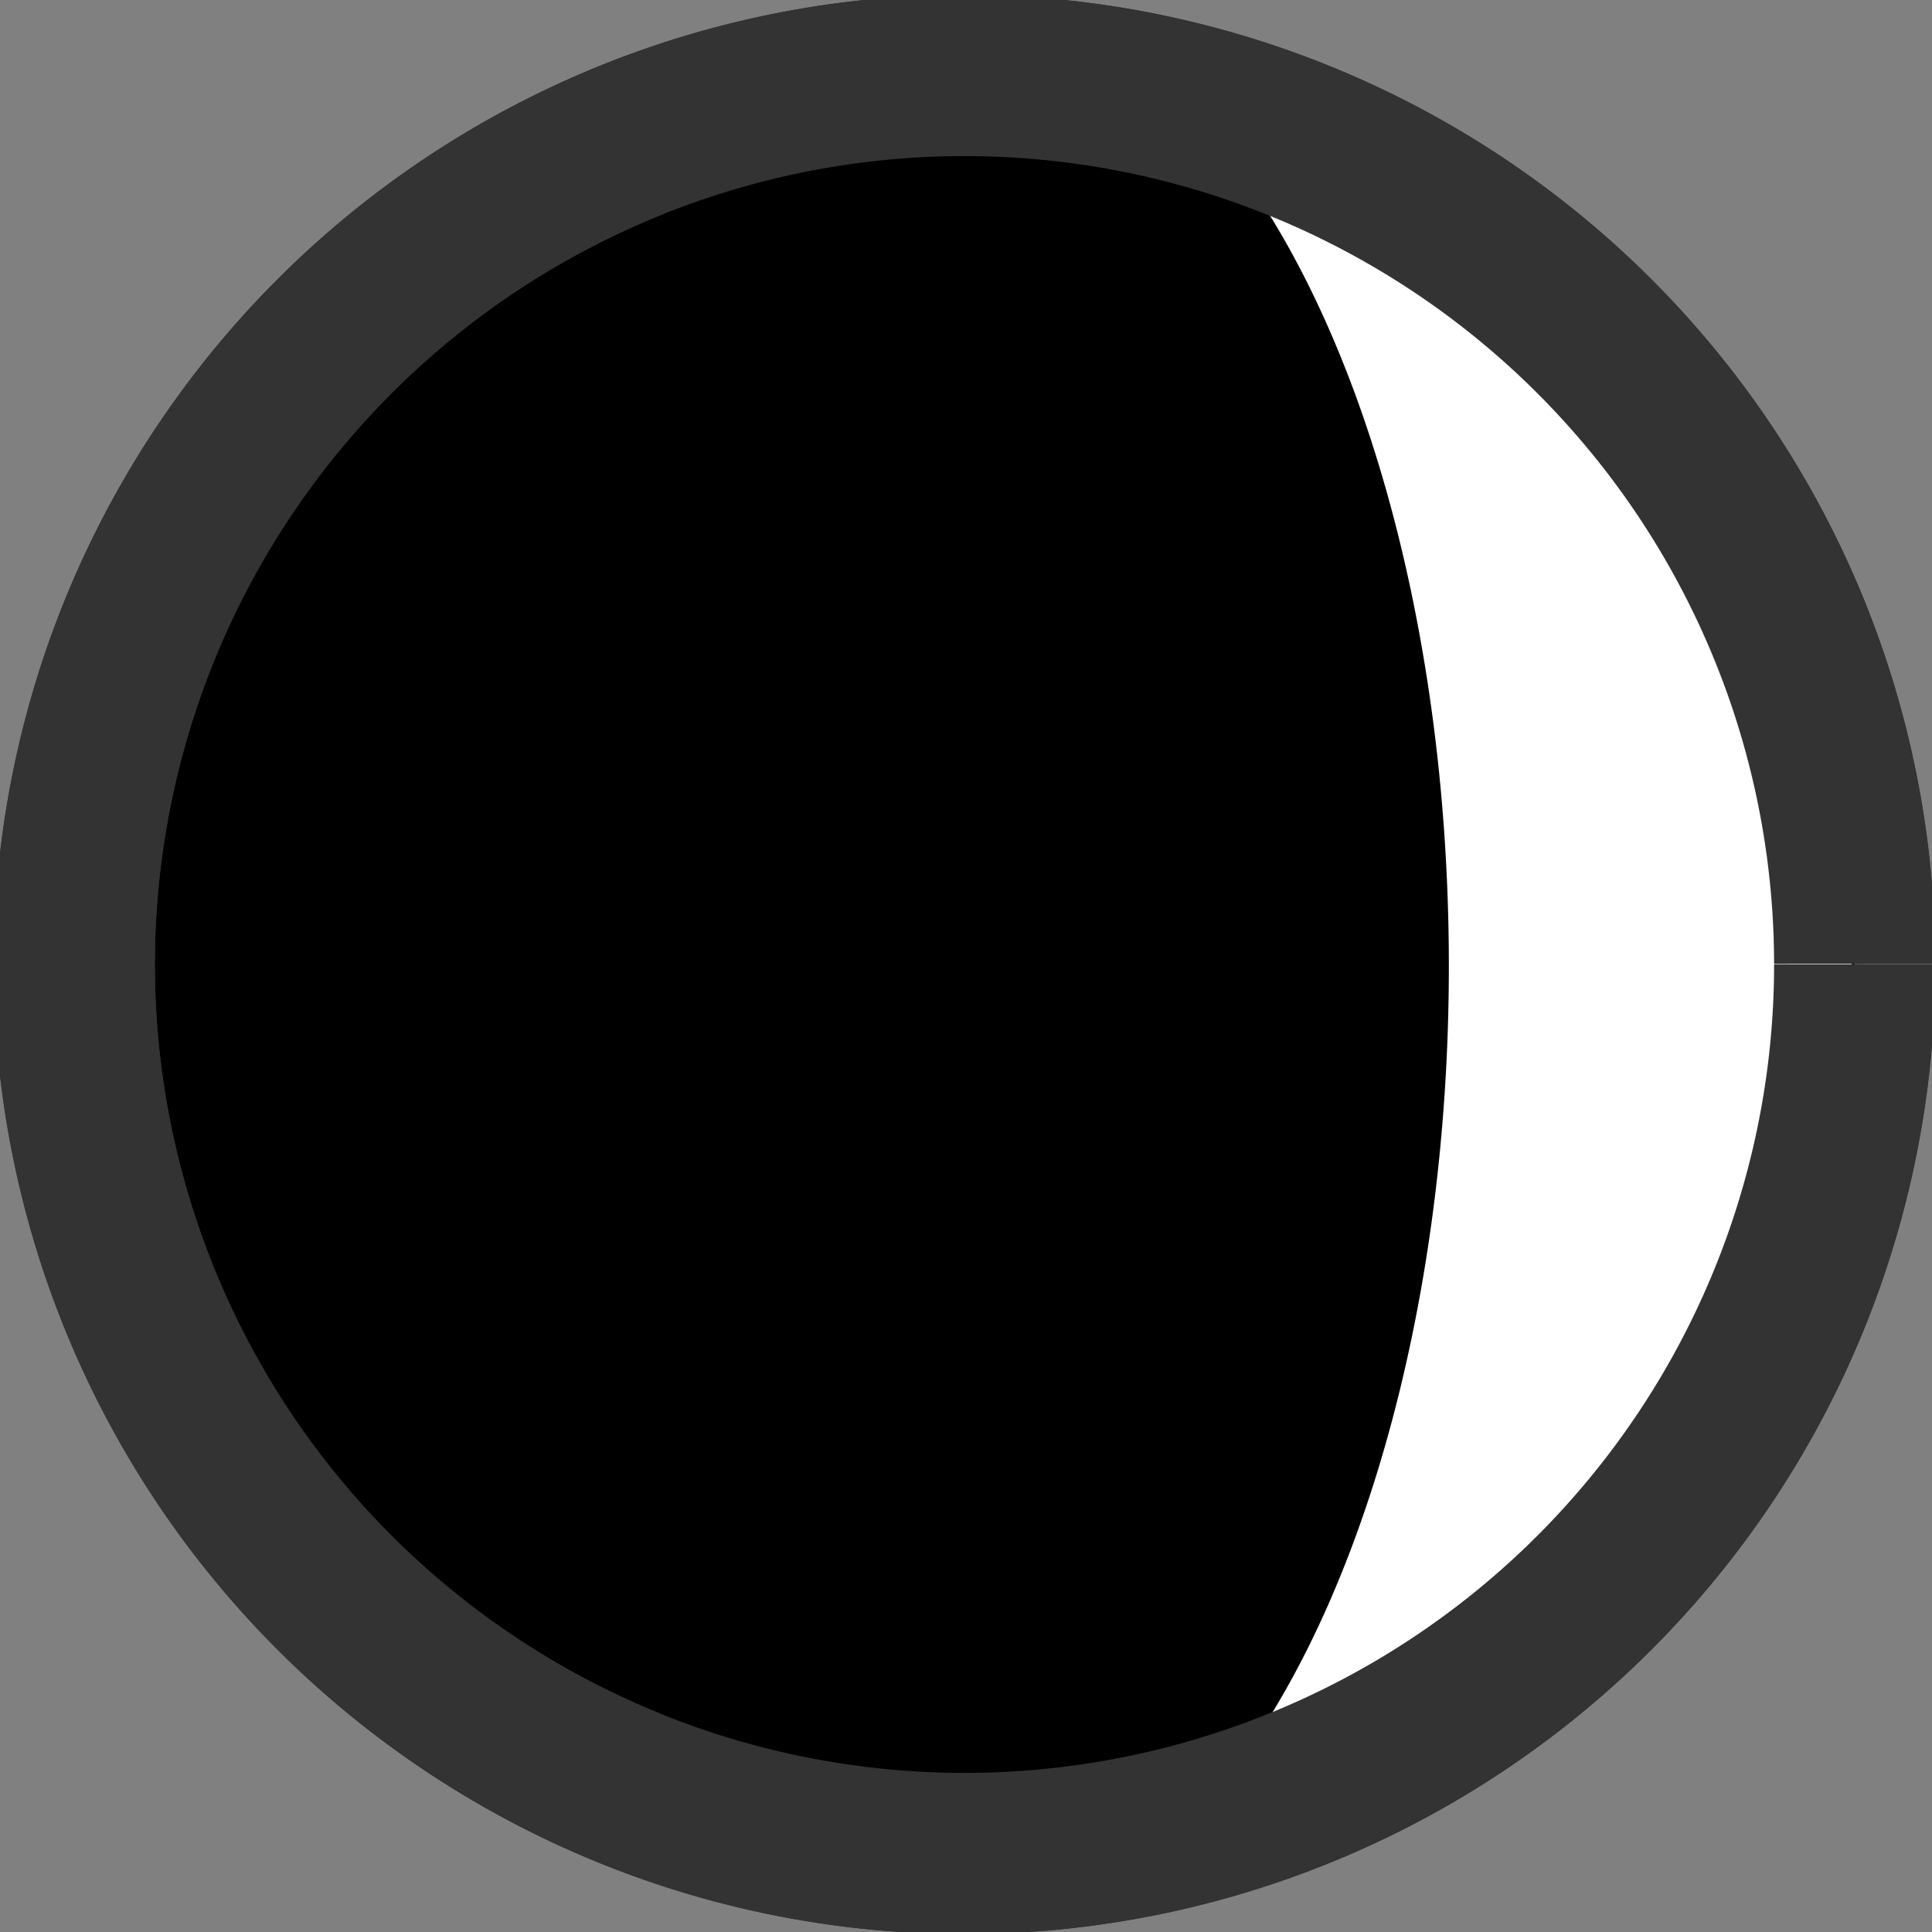
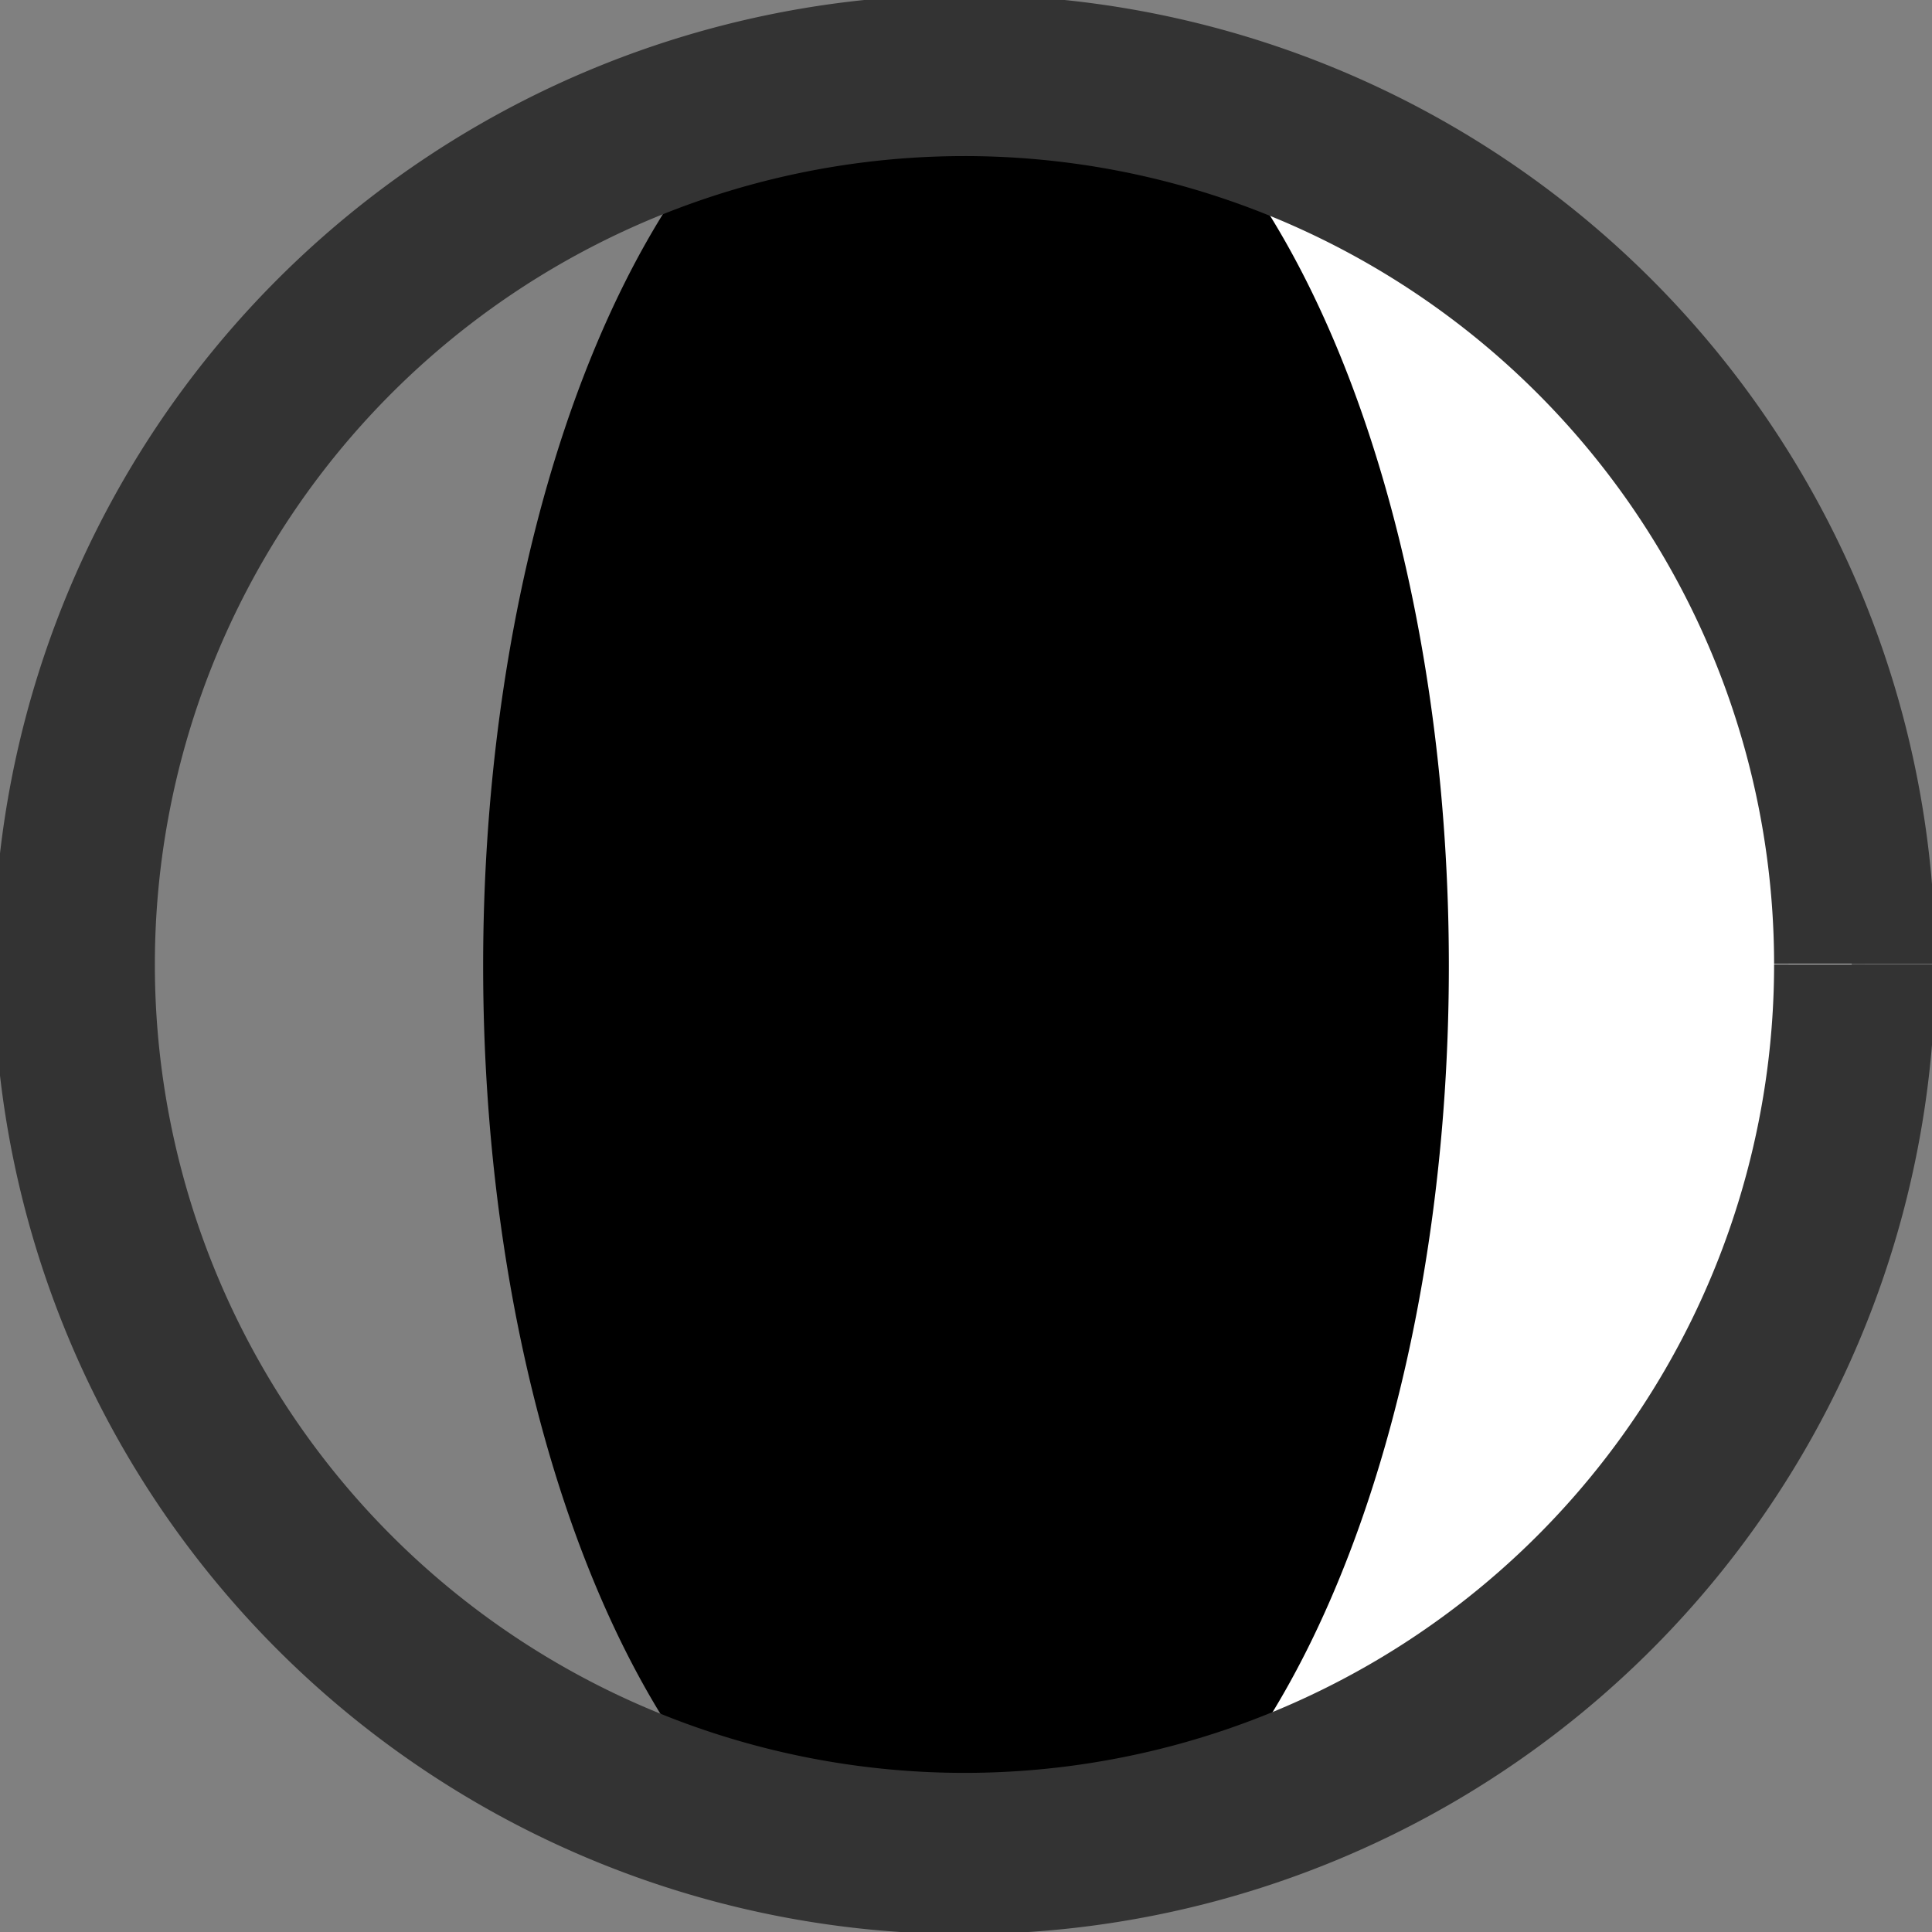
<svg xmlns="http://www.w3.org/2000/svg" xmlns:ns1="http://www.inkscape.org/namespaces/inkscape" xmlns:ns2="http://sodipodi.sourceforge.net/DTD/sodipodi-0.dtd" width="12" height="12" viewBox="0 0 3.175 3.175" version="1.1" id="svg1011" ns1:version="1.1.2 (0a00cf5339, 2022-02-04)" ns2:docname="dark_12px.svg">
  <rect x="0" y="0" width="3.175" height="3.175" fill="#808080" stroke="none" />
  <ns2:namedview id="namedview1013" pagecolor="#ffffff" bordercolor="#666666" borderopacity="1.0" ns1:pageshadow="2" ns1:pageopacity="0.0" ns1:pagecheckerboard="0" ns1:document-units="px" showgrid="true" units="px" ns1:snap-nodes="true" ns1:snap-bbox="true" ns1:bbox-nodes="true" ns1:snap-others="false" ns1:zoom="45.254834" ns1:cx="5.3253979" ns1:cy="7.1926018" ns1:window-width="1535" ns1:window-height="1081" ns1:window-x="185" ns1:window-y="74" ns1:window-maximized="0" ns1:current-layer="layer1" width="12px">
    <ns1:grid type="xygrid" id="grid1074" spacingx="0.132" spacingy="0.132" empspacing="2" />
  </ns2:namedview>
  <defs id="defs1008">
    <linearGradient id="linearGradient3600">
      <stop style="stop-color:#ff9f3f;stop-opacity:1;" offset="0" id="stop3602" />
      <stop style="stop-color:#ffffff;stop-opacity:1;" offset="1" id="stop3604" />
    </linearGradient>
  </defs>
  <g ns1:label="Layer 1" ns1:groupmode="layer" id="layer1">
-     <path style="color:#000000;overflow:visible;fill:#000000;fill-opacity:0.999;stroke:#333333;stroke-width:0.265;stroke-miterlimit:4;stroke-dasharray:none;stroke-dashoffset:0.5;stroke-opacity:1" id="path848" ns2:type="arc" ns2:cx="1.5849079" ns2:cy="1.5848072" ns2:rx="1.4633944" ns2:ry="1.4607228" ns2:start="0" ns2:end="6.2826093" ns2:open="true" ns2:arc-type="arc" d="M 3.048,1.585 A 1.463,1.461 0 0 1 1.585,3.046 1.463,1.461 0 0 1 0.122,1.585 1.463,1.461 0 0 1 1.584,0.124 1.463,1.461 0 0 1 3.048,1.584" />
    <rect style="fill:none;stroke:#865b26;stroke-width:0;stroke-miterlimit:4;stroke-dasharray:none;stroke-dashoffset:0;stroke-opacity:1" id="rect3596" width="3.175" height="3.175" x="2.5000003e-07" y="2.5000003e-07" ns1:export-filename="/home/matthias/klayout/master/src/lay/lay/images/back.png" ns1:export-xdpi="27.093315" ns1:export-ydpi="27.093315" />
-     <path style="fill:#ffffff;fill-rule:evenodd;stroke:none;stroke-width:0.265px;stroke-linecap:butt;stroke-linejoin:miter;stroke-opacity:1;fill-opacity:0.999" d="M 1.587,0.132 2.249,0.265 2.778,0.661 3.043,1.323 V 1.852 L 2.778,2.514 2.249,2.91 1.587,3.043 Z" id="path2225" />
+     <path style="fill:#ffffff;fill-rule:evenodd;stroke:none;stroke-width:0.265px;stroke-linecap:butt;stroke-linejoin:miter;stroke-opacity:1;fill-opacity:0.999" d="M 1.587,0.132 2.249,0.265 2.778,0.661 3.043,1.323 V 1.852 L 2.778,2.514 2.249,2.91 1.587,3.043 " id="path2225" />
    <path style="color:#000000;overflow:visible;fill:#000000;fill-opacity:0.999;stroke:none;stroke-width:1;stroke-miterlimit:4;stroke-dasharray:none;stroke-dashoffset:0.5;stroke-opacity:1" id="path2535" ns2:type="arc" ns2:cx="1.5875001" ns2:cy="1.5875" ns2:rx="0.79375005" ns2:ry="1.5875" ns2:start="0" ns2:end="6.2826093" ns2:open="true" ns2:arc-type="arc" d="M 2.381,1.587 A 0.794,1.587 0 0 1 1.588,3.175 0.794,1.587 0 0 1 0.794,1.588 0.794,1.587 0 0 1 1.587,1.4813649e-7 0.794,1.587 0 0 1 2.381,1.587" />
    <path style="color:#000000;overflow:visible;fill:none;fill-opacity:0.999;stroke:#333333;stroke-width:0.265;stroke-miterlimit:4;stroke-dasharray:none;stroke-dashoffset:0.5;stroke-opacity:1" id="path1772" ns2:type="arc" ns2:cx="1.5849079" ns2:cy="1.5848072" ns2:rx="1.4633944" ns2:ry="1.4607228" ns2:start="0" ns2:end="6.2826093" ns2:open="true" ns2:arc-type="arc" d="M 3.048,1.585 A 1.463,1.461 0 0 1 1.585,3.046 1.463,1.461 0 0 1 0.122,1.585 1.463,1.461 0 0 1 1.584,0.124 1.463,1.461 0 0 1 3.048,1.584" />
  </g>
</svg>